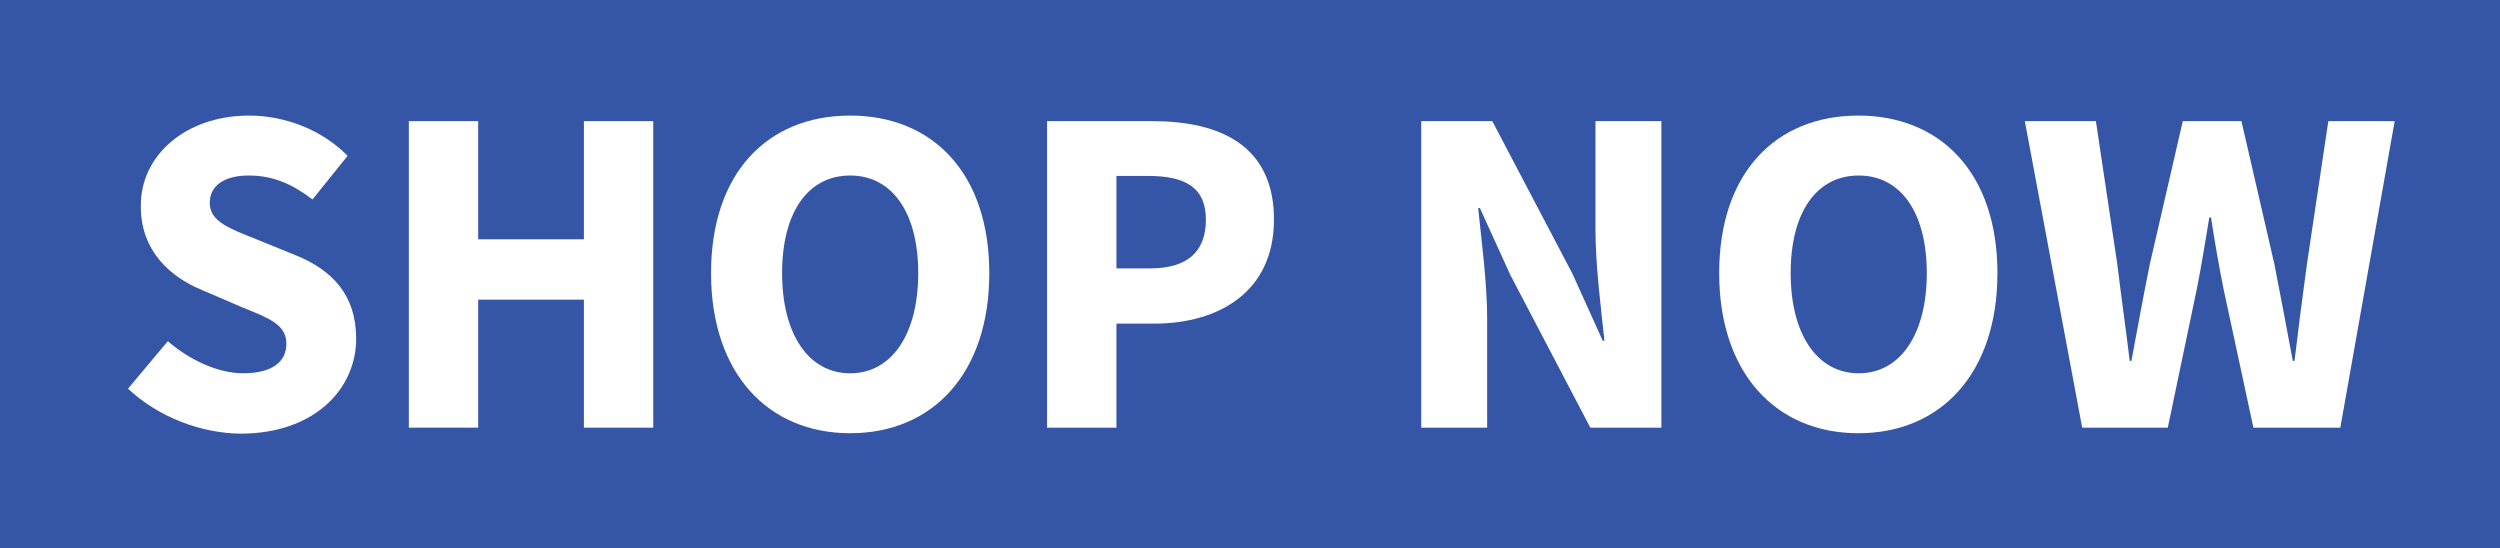
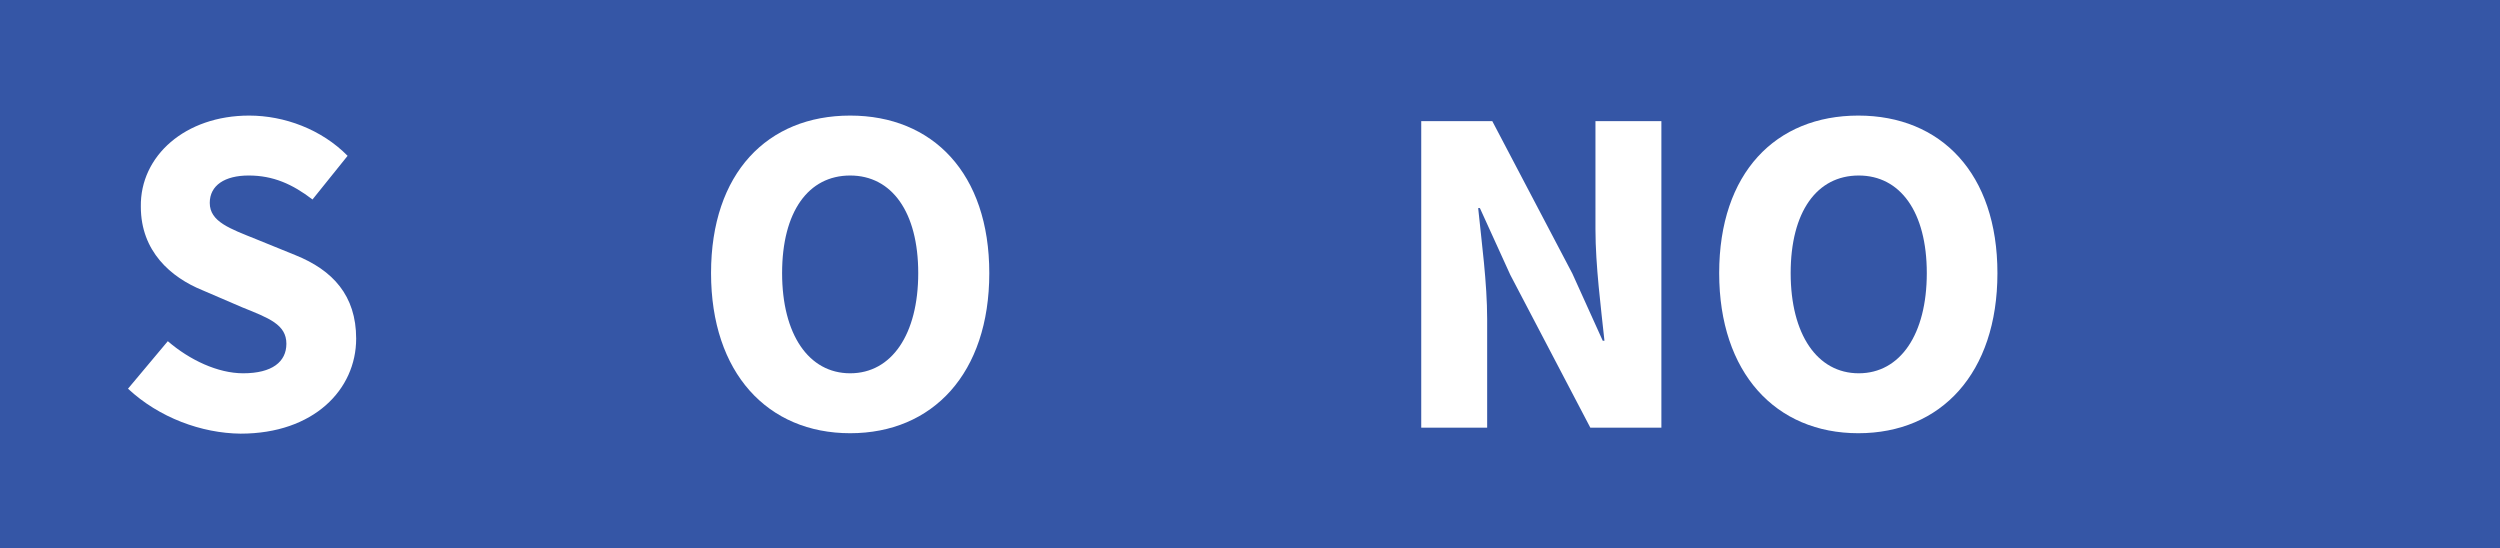
<svg xmlns="http://www.w3.org/2000/svg" id="Слой_1" x="0px" y="0px" viewBox="0 0 584 128.1" style="enable-background:new 0 0 584 128.1;" xml:space="preserve">
  <style type="text/css"> .st0{fill:#3556A6;} .st1{fill:#FFFFFF;} </style>
  <rect class="st0" width="584.6" height="128.1" />
  <g>
    <path class="st1" d="M29.9,90.8l9.3-11.1c5.1,4.4,11.7,7.5,17.6,7.5c6.8,0,10.1-2.7,10.1-6.9c0-4.5-4.1-6-10.3-8.5l-9.3-4 c-7.4-3-14.4-9.1-14.4-19.5C32.7,36.4,43.3,27,58.2,27c8.2,0,16.9,3.2,23,9.4l-8.2,10.2c-4.7-3.6-9.2-5.6-14.9-5.6 c-5.6,0-9.1,2.3-9.1,6.4c0,4.4,4.7,6,10.9,8.5l9.1,3.7c8.7,3.5,14.2,9.4,14.2,19.5c0,11.9-9.9,22.2-27,22.2 C47.1,101.2,37.2,97.6,29.9,90.8z" />
-     <path class="st1" d="M95.5,28.3h16.2v27.6h24.7V28.3h16.2v71.6h-16.2V70h-24.7v29.9H95.5V28.3z" />
    <path class="st1" d="M166.1,63.8c0-23.4,13.2-36.8,32.5-36.8c19.3,0,32.5,13.5,32.5,36.8c0,23.4-13.2,37.4-32.5,37.4 C179.3,101.2,166.1,87.1,166.1,63.8z M214.5,63.8c0-14.3-6.2-22.8-15.9-22.8c-9.8,0-15.9,8.5-15.9,22.8c0,14.3,6.2,23.4,15.9,23.4 C208.3,87.2,214.5,78.1,214.5,63.8z" />
-     <path class="st1" d="M244.6,28.3h24.6c15.7,0,28.4,5.6,28.4,23c0,16.8-12.8,24.3-28,24.3h-8.8v24.3h-16.2V28.3z M268.6,62.7 c8.9,0,13.1-4,13.1-11.4c0-7.5-4.8-10.2-13.5-10.2h-7.4v21.6H268.6z" />
    <path class="st1" d="M332,28.3h16.6l18.7,35.6l7.1,15.7h0.4c-0.8-7.6-2.1-17.6-2.1-26V28.3h15.4v71.6h-16.6l-18.7-35.7l-7.1-15.6 h-0.4c0.8,7.9,2.1,17.5,2.1,25.9v25.4H332V28.3z" />
    <path class="st1" d="M401.6,63.8c0-23.4,13.2-36.8,32.5-36.8c19.3,0,32.5,13.5,32.5,36.8c0,23.4-13.2,37.4-32.5,37.4 C414.8,101.2,401.6,87.1,401.6,63.8z M450.1,63.8c0-14.3-6.2-22.8-15.9-22.8c-9.8,0-15.9,8.5-15.9,22.8c0,14.3,6.2,23.4,15.9,23.4 C443.9,87.2,450.1,78.1,450.1,63.8z" />
-     <path class="st1" d="M473,28.3h16.6l5,33.4c0.9,7.5,2,15.1,2.9,22.6h0.4c1.4-7.5,2.8-15.2,4.3-22.6l7.7-33.4h13.7l7.7,33.4 c1.4,7.3,2.9,15,4.3,22.6h0.4c0.9-7.6,1.9-15.3,2.9-22.6l5-33.4h15.5l-12.7,71.6h-20.3l-7-32.5c-1.1-5.5-2.1-11.3-2.9-16.6h-0.4 c-0.9,5.3-1.8,11.1-2.9,16.6l-6.8,32.5h-20L473,28.3z" />
  </g>
</svg>